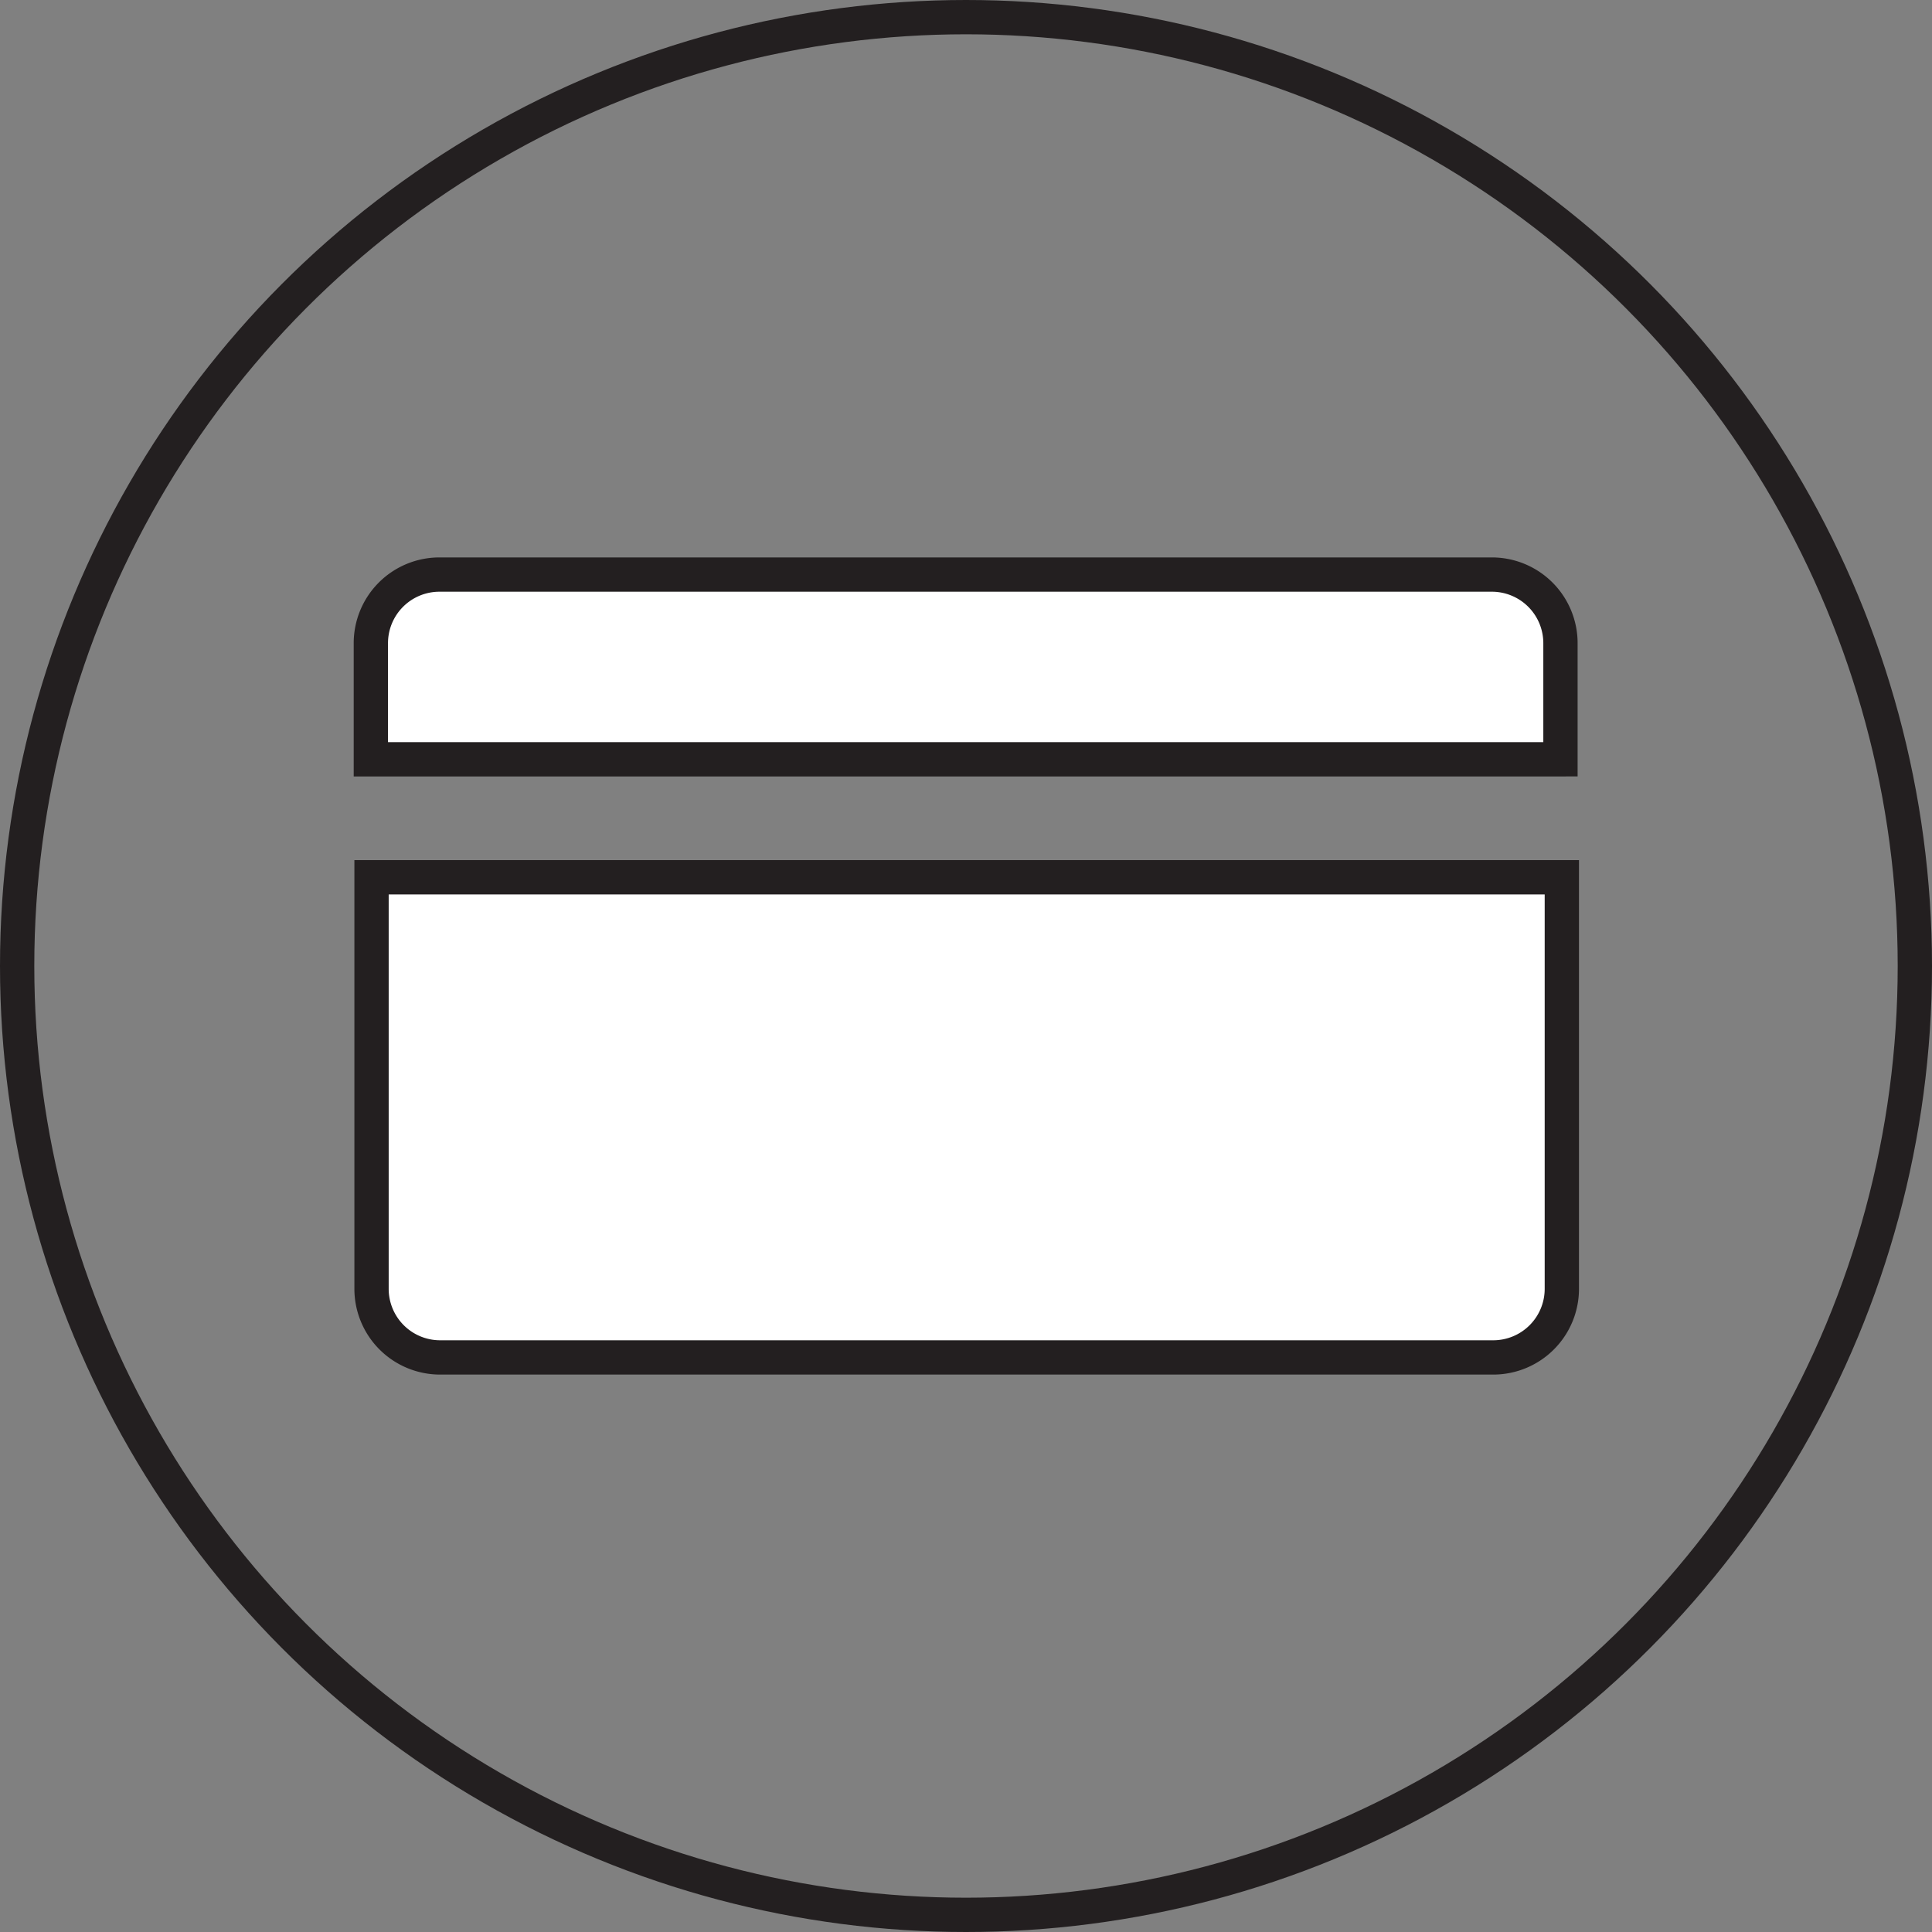
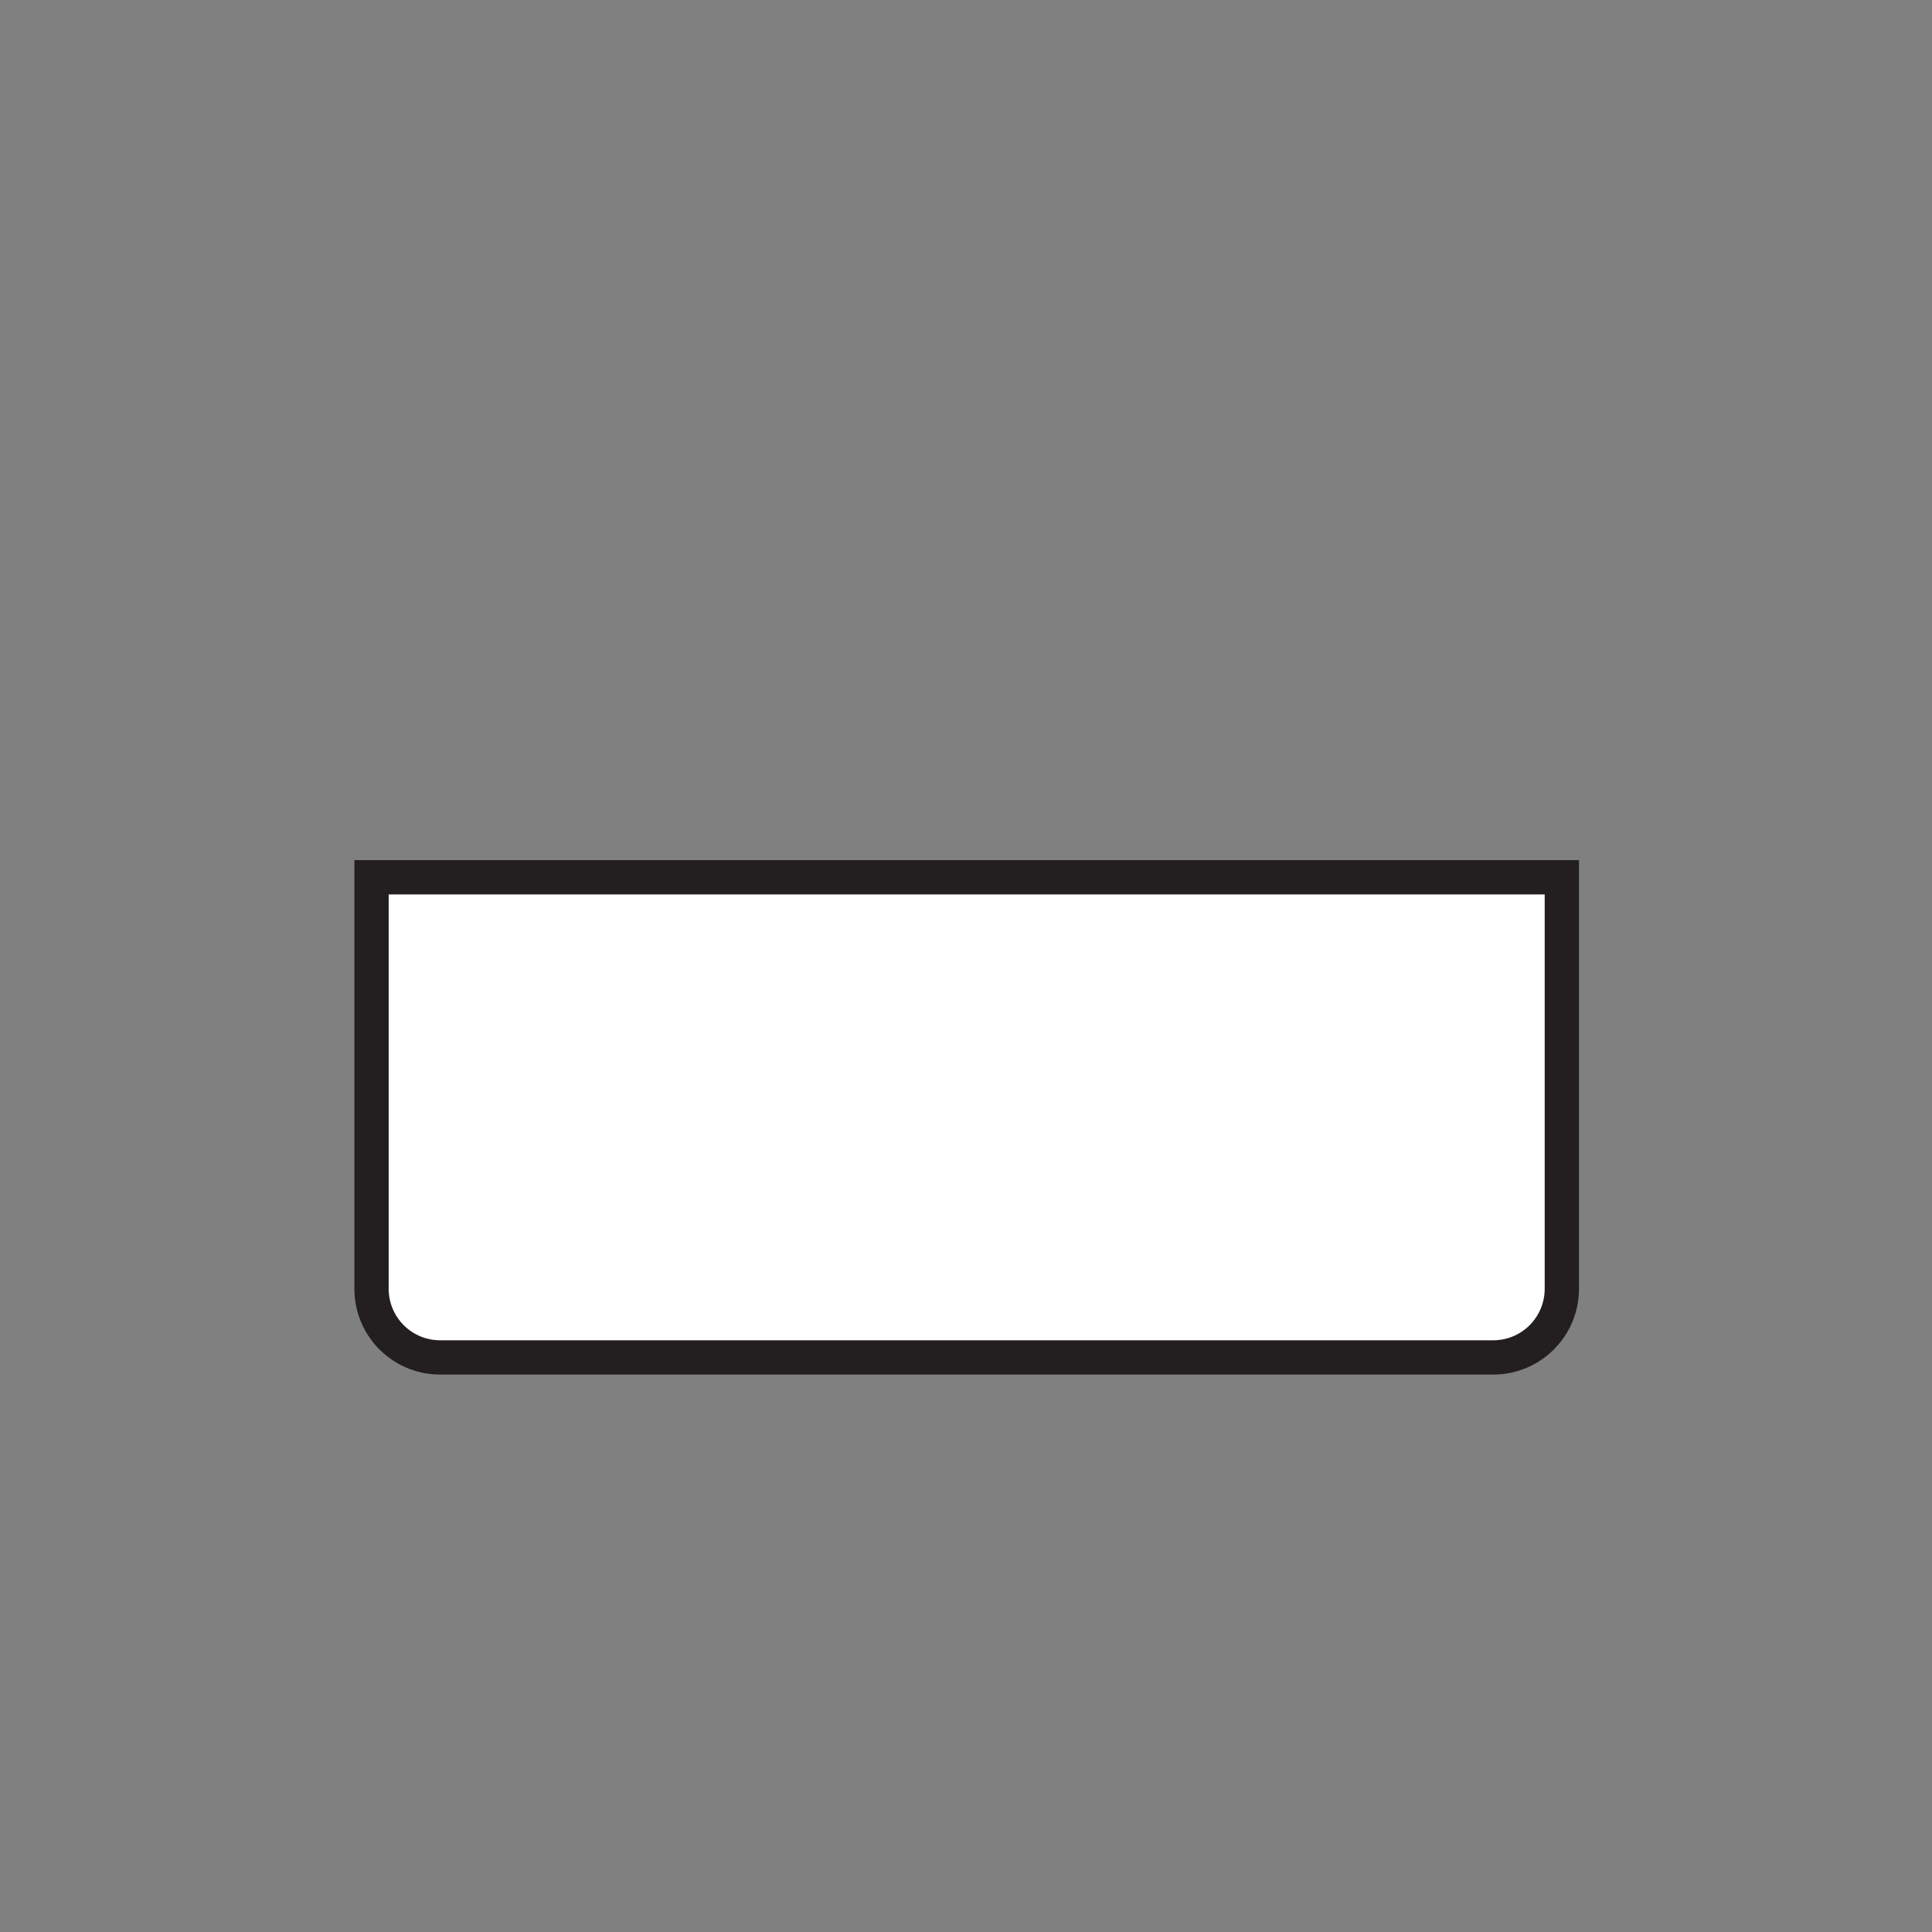
<svg xmlns="http://www.w3.org/2000/svg" id="Layer_1" data-name="Layer 1" viewBox="0 0 84.5 84.5">
  <rect x="0" y="0" width="84.5" height="84.5" fill="#808080" stroke="none" />
  <defs>
    <style>.cls-1{fill:none;}.cls-1,.cls-2{stroke:#231f20;stroke-miterlimit:10;stroke-width:1.5px;}.cls-2{fill:#fff;}</style>
  </defs>
  <title>cs-icon5</title>
-   <circle class="cls-1" cx="42.25" cy="42.25" r="41.5" />
  <path class="cls-2" d="M280.59,392v18a3,3,0,0,0,3,3h46.06a3,3,0,0,0,3-3V392h-52Z" transform="translate(-264.34 -353.63)" />
-   <path class="cls-2" d="M332.59,386.84v-5.08a3,3,0,0,0-3-3H283.56a3,3,0,0,0-3,3v5.08h52Z" transform="translate(-264.34 -353.63)" />
</svg>